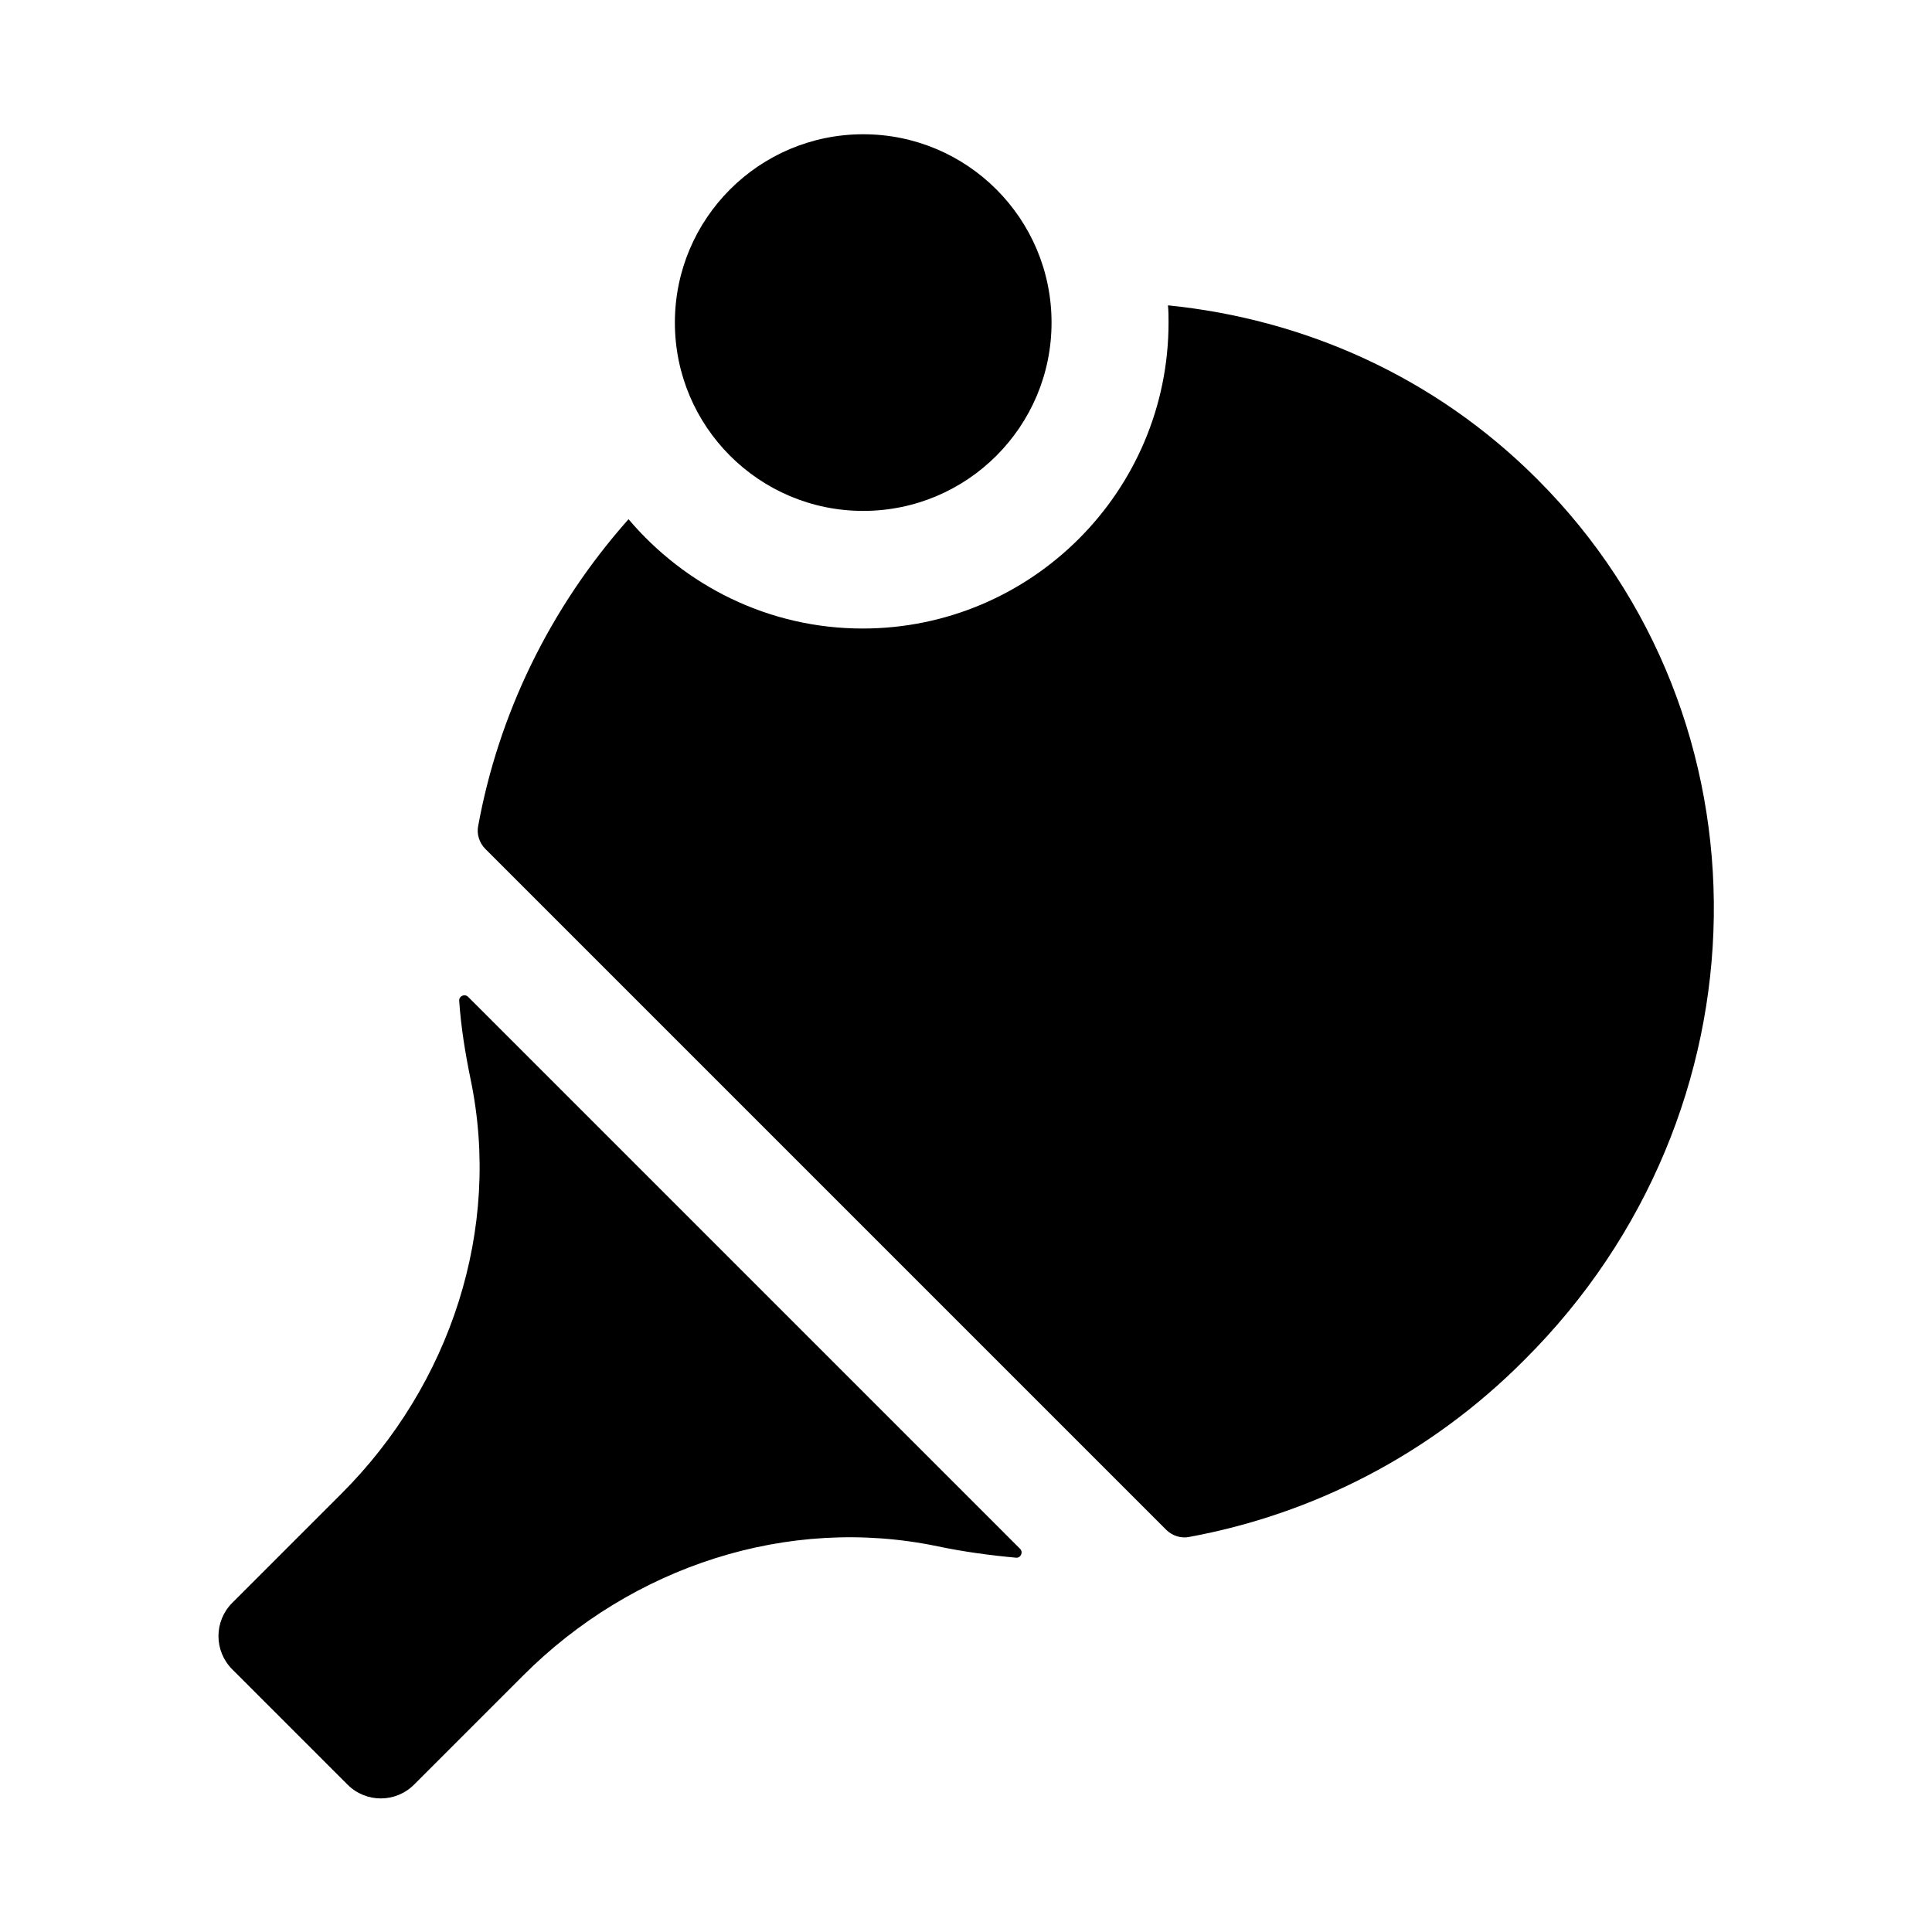
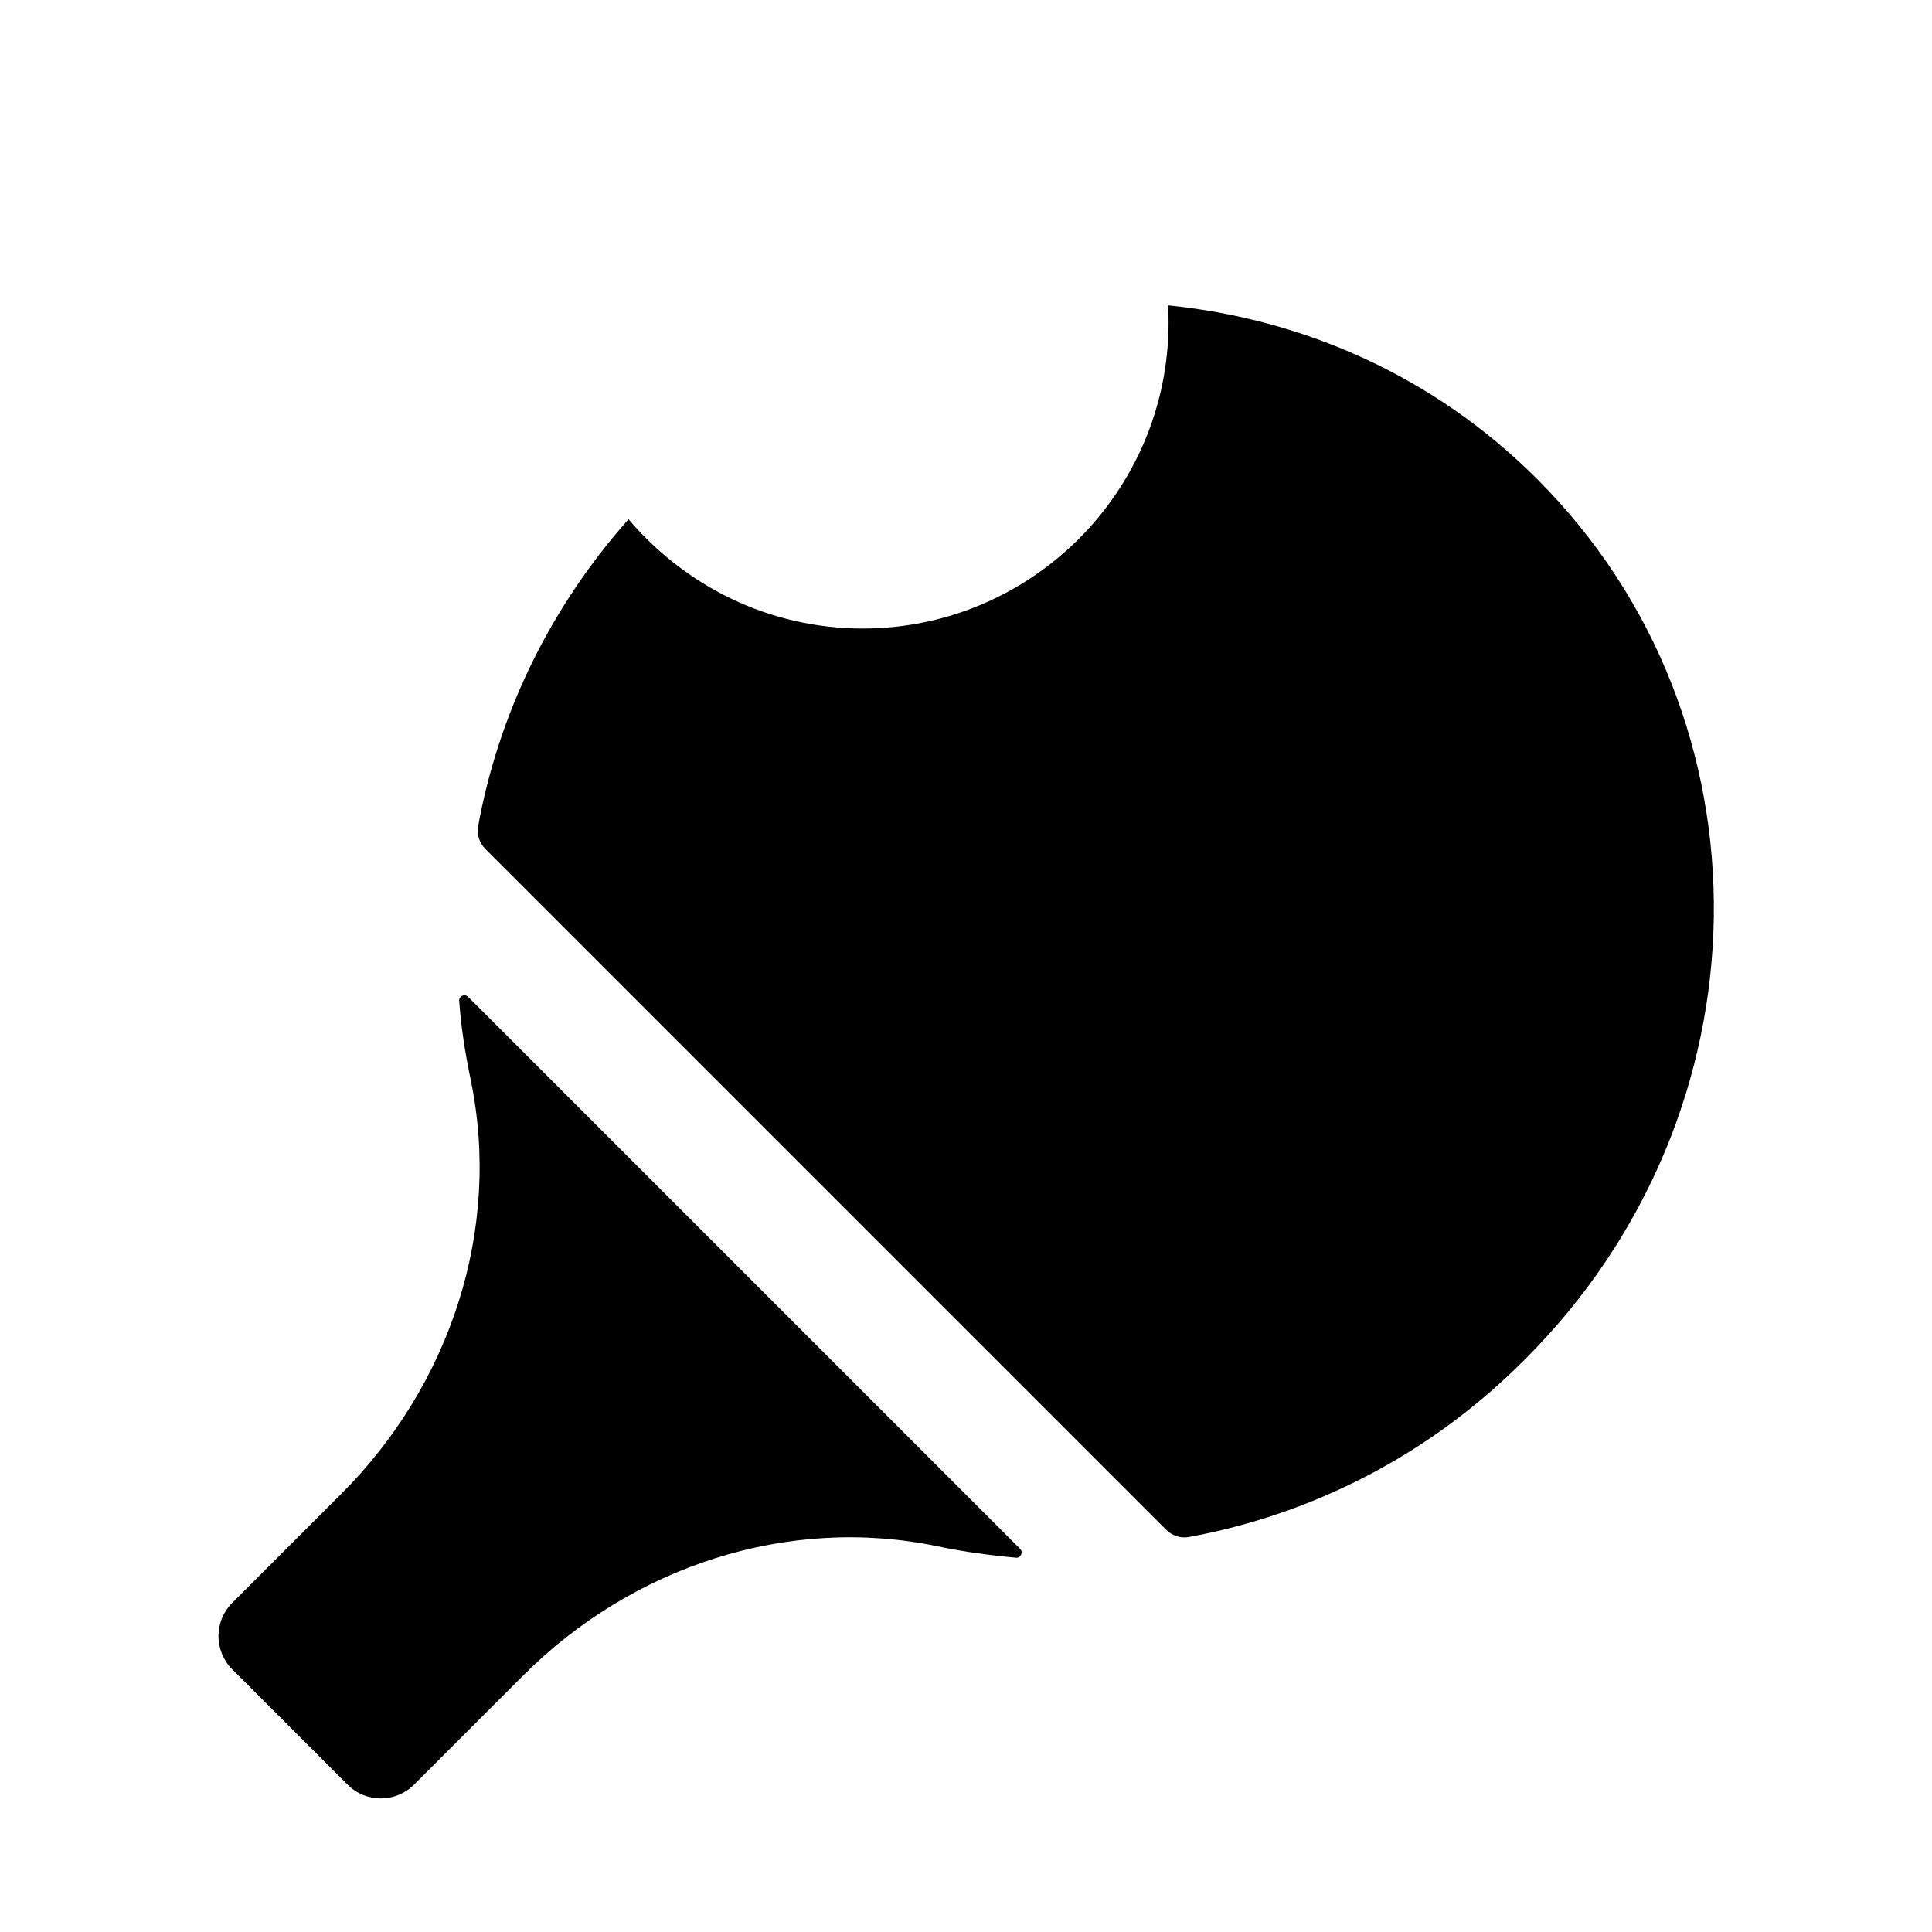
<svg xmlns="http://www.w3.org/2000/svg" fill="#000000" width="800px" height="800px" version="1.1" viewBox="144 144 512 512">
  <g>
    <path d="m268.06 408.18c-0.945-0.945-2.519-0.156-2.363 1.102 0.473 6.926 1.574 13.699 2.992 20.625 8.344 39.832-5.352 81.082-34.164 109.89l-28.969 28.969c-4.879 4.879-4.879 12.754 0 17.633l30.543 30.543c4.879 4.879 12.754 4.879 17.633 0l28.969-28.969c28.812-28.812 70.062-42.508 109.89-34.164 6.769 1.418 13.699 2.363 20.625 2.992 1.258 0.156 2.047-1.418 1.102-2.363zm283.23-137.29c-27.238-27.238-61.875-42.352-97.77-45.973 0.156 1.574 0.156 2.992 0.156 4.566 0 44.715-36.367 81.082-81.082 81.082-24.875 0-47.074-11.336-62.031-28.969-21.098 23.773-34.48 51.957-39.832 81.238-0.473 2.203 0.316 4.566 1.891 6.141l180.43 180.43c1.574 1.574 3.938 2.363 6.141 1.891 32.434-5.984 63.605-21.57 88.797-46.918 65.652-65.34 67.07-169.88 3.305-233.48z" />
-     <path d="m422.67 229.49c0 27.562-22.348 49.906-49.91 49.906s-49.91-22.344-49.91-49.906c0-27.566 22.348-49.91 49.91-49.91s49.91 22.344 49.91 49.91" />
  </g>
</svg>